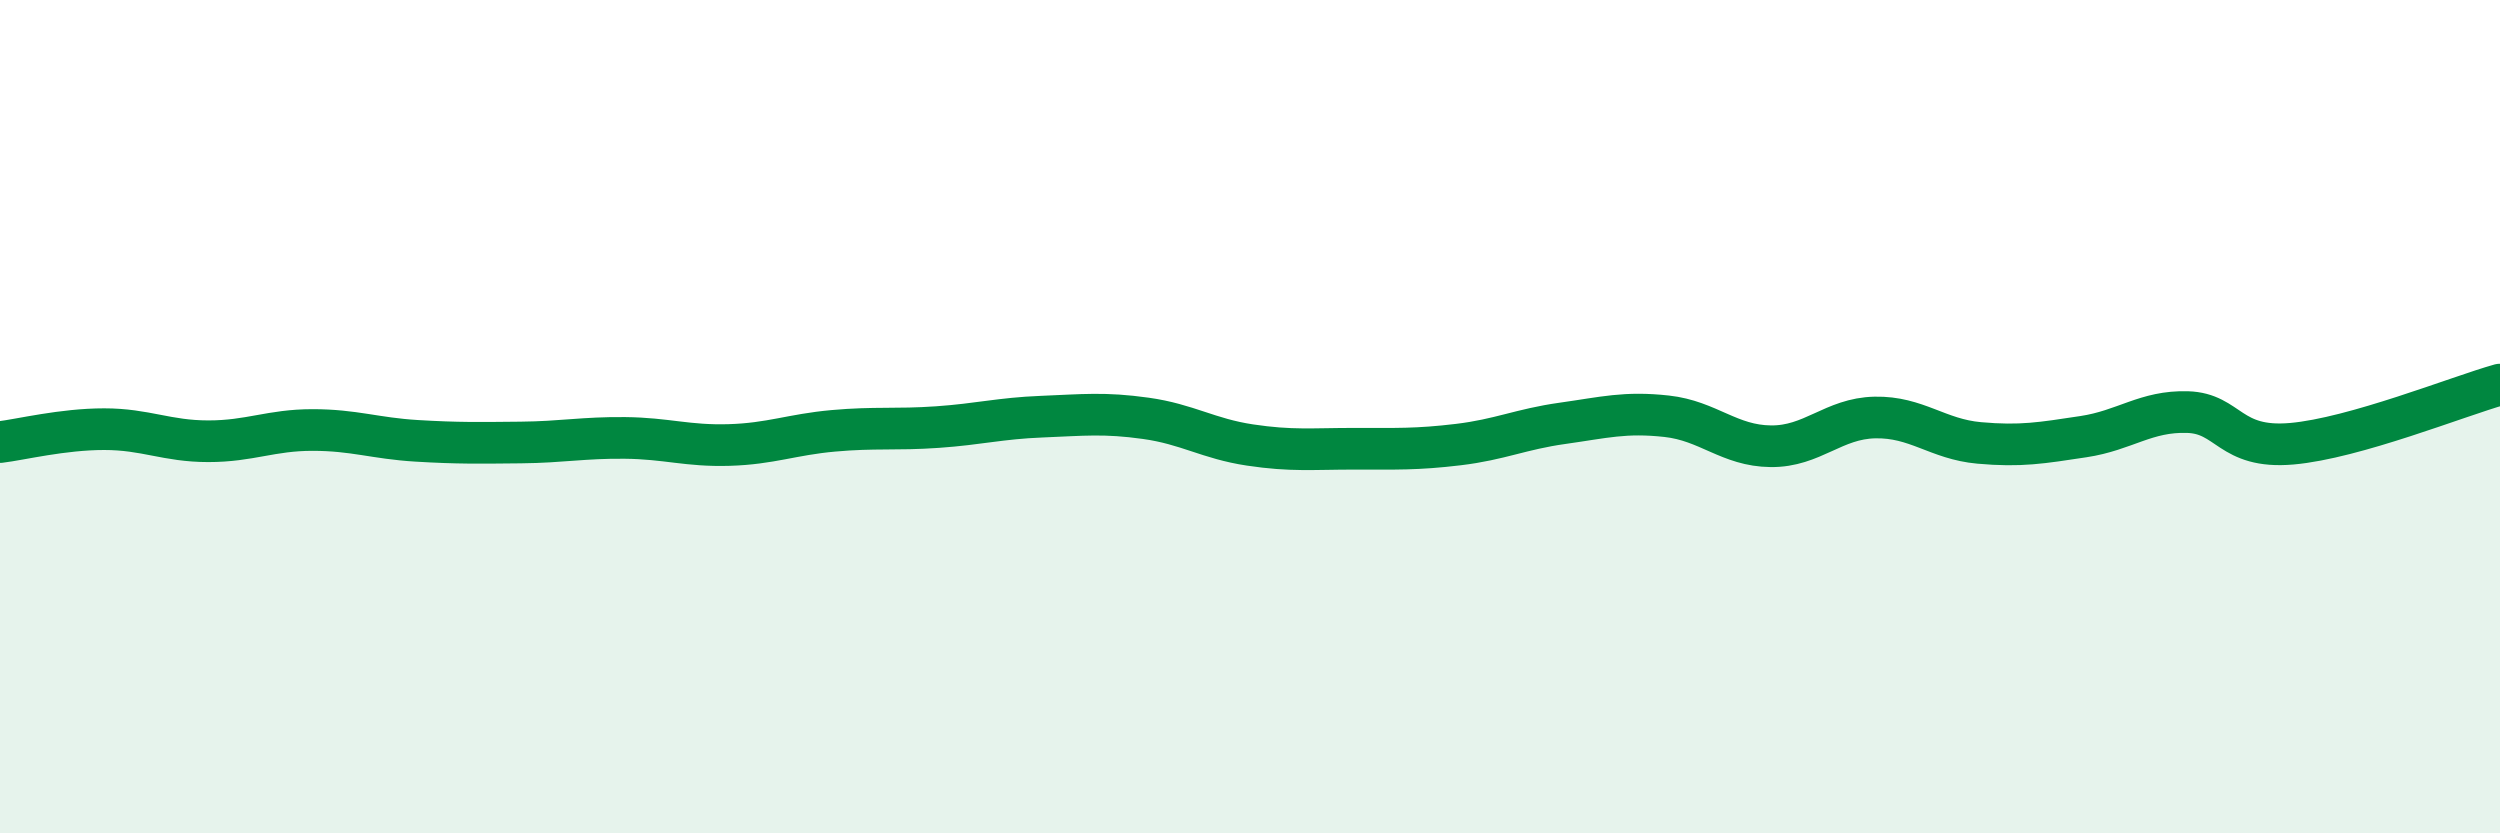
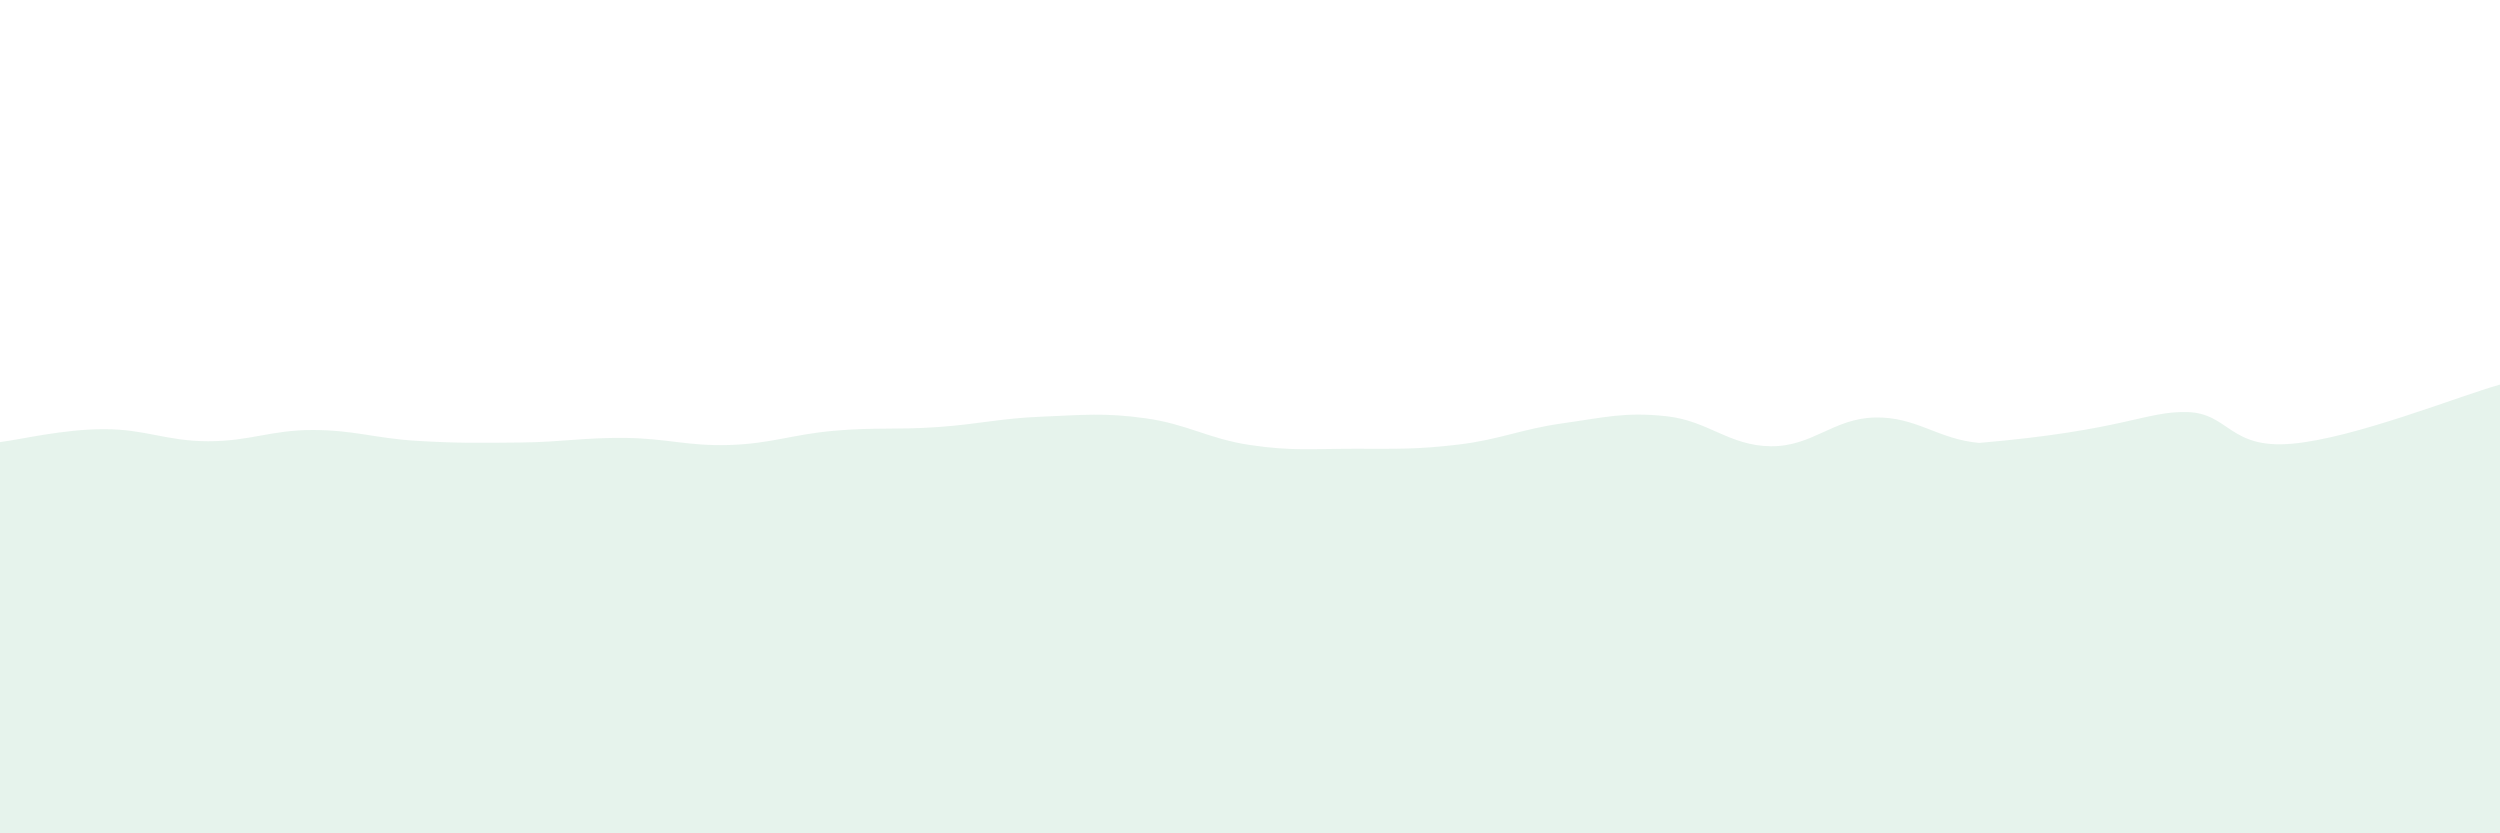
<svg xmlns="http://www.w3.org/2000/svg" width="60" height="20" viewBox="0 0 60 20">
-   <path d="M 0,10.61 C 0.5,10.55 1.5,10.3 2.5,10.3 C 3.5,10.3 4,10.59 5,10.59 C 6,10.59 6.5,10.32 7.5,10.32 C 8.5,10.32 9,10.52 10,10.58 C 11,10.64 11.5,10.63 12.5,10.62 C 13.5,10.61 14,10.5 15,10.51 C 16,10.52 16.5,10.71 17.5,10.68 C 18.5,10.65 19,10.43 20,10.34 C 21,10.25 21.5,10.32 22.5,10.25 C 23.5,10.18 24,10.04 25,10 C 26,9.96 26.5,9.9 27.5,10.04 C 28.5,10.18 29,10.53 30,10.68 C 31,10.83 31.5,10.77 32.5,10.77 C 33.5,10.77 34,10.79 35,10.67 C 36,10.55 36.5,10.3 37.5,10.16 C 38.5,10.02 39,9.88 40,9.99 C 41,10.1 41.5,10.7 42.5,10.71 C 43.5,10.72 44,10.04 45,10.02 C 46,10 46.5,10.54 47.5,10.63 C 48.5,10.72 49,10.63 50,10.48 C 51,10.33 51.5,9.86 52.5,9.89 C 53.5,9.92 53.5,10.78 55,10.65 C 56.5,10.52 59,9.51 60,9.23L60 20L0 20Z" fill="#008740" opacity="0.1" stroke-linecap="round" stroke-linejoin="round" />
-   <path d="M 0,10.61 C 0.5,10.55 1.5,10.3 2.5,10.3 C 3.5,10.3 4,10.59 5,10.59 C 6,10.59 6.5,10.32 7.5,10.32 C 8.5,10.32 9,10.52 10,10.58 C 11,10.64 11.5,10.63 12.5,10.62 C 13.5,10.61 14,10.5 15,10.51 C 16,10.52 16.5,10.71 17.5,10.68 C 18.5,10.65 19,10.43 20,10.34 C 21,10.25 21.5,10.32 22.5,10.25 C 23.5,10.18 24,10.04 25,10 C 26,9.96 26.5,9.9 27.5,10.04 C 28.5,10.18 29,10.53 30,10.68 C 31,10.83 31.5,10.77 32.5,10.77 C 33.5,10.77 34,10.79 35,10.67 C 36,10.55 36.5,10.3 37.5,10.16 C 38.5,10.02 39,9.88 40,9.99 C 41,10.1 41.5,10.7 42.5,10.71 C 43.5,10.72 44,10.04 45,10.02 C 46,10 46.5,10.54 47.5,10.63 C 48.5,10.72 49,10.63 50,10.48 C 51,10.33 51.5,9.86 52.5,9.89 C 53.5,9.92 53.5,10.78 55,10.65 C 56.5,10.52 59,9.51 60,9.23" stroke="#008740" stroke-width="1" fill="none" stroke-linecap="round" stroke-linejoin="round" />
+   <path d="M 0,10.61 C 0.5,10.55 1.5,10.3 2.5,10.3 C 3.5,10.3 4,10.59 5,10.59 C 6,10.59 6.5,10.32 7.5,10.32 C 8.5,10.32 9,10.52 10,10.58 C 11,10.64 11.5,10.63 12.5,10.62 C 13.5,10.61 14,10.5 15,10.51 C 16,10.52 16.5,10.71 17.5,10.68 C 18.5,10.65 19,10.43 20,10.34 C 21,10.25 21.5,10.32 22.5,10.25 C 23.5,10.18 24,10.04 25,10 C 26,9.96 26.5,9.9 27.5,10.04 C 28.5,10.18 29,10.53 30,10.68 C 31,10.83 31.5,10.77 32.5,10.77 C 33.5,10.77 34,10.79 35,10.67 C 36,10.55 36.5,10.3 37.5,10.16 C 38.5,10.02 39,9.88 40,9.99 C 41,10.1 41.5,10.7 42.5,10.71 C 43.5,10.72 44,10.04 45,10.02 C 46,10 46.5,10.54 47.5,10.63 C 51,10.33 51.5,9.86 52.5,9.89 C 53.5,9.92 53.5,10.78 55,10.65 C 56.5,10.52 59,9.51 60,9.23L60 20L0 20Z" fill="#008740" opacity="0.1" stroke-linecap="round" stroke-linejoin="round" />
</svg>